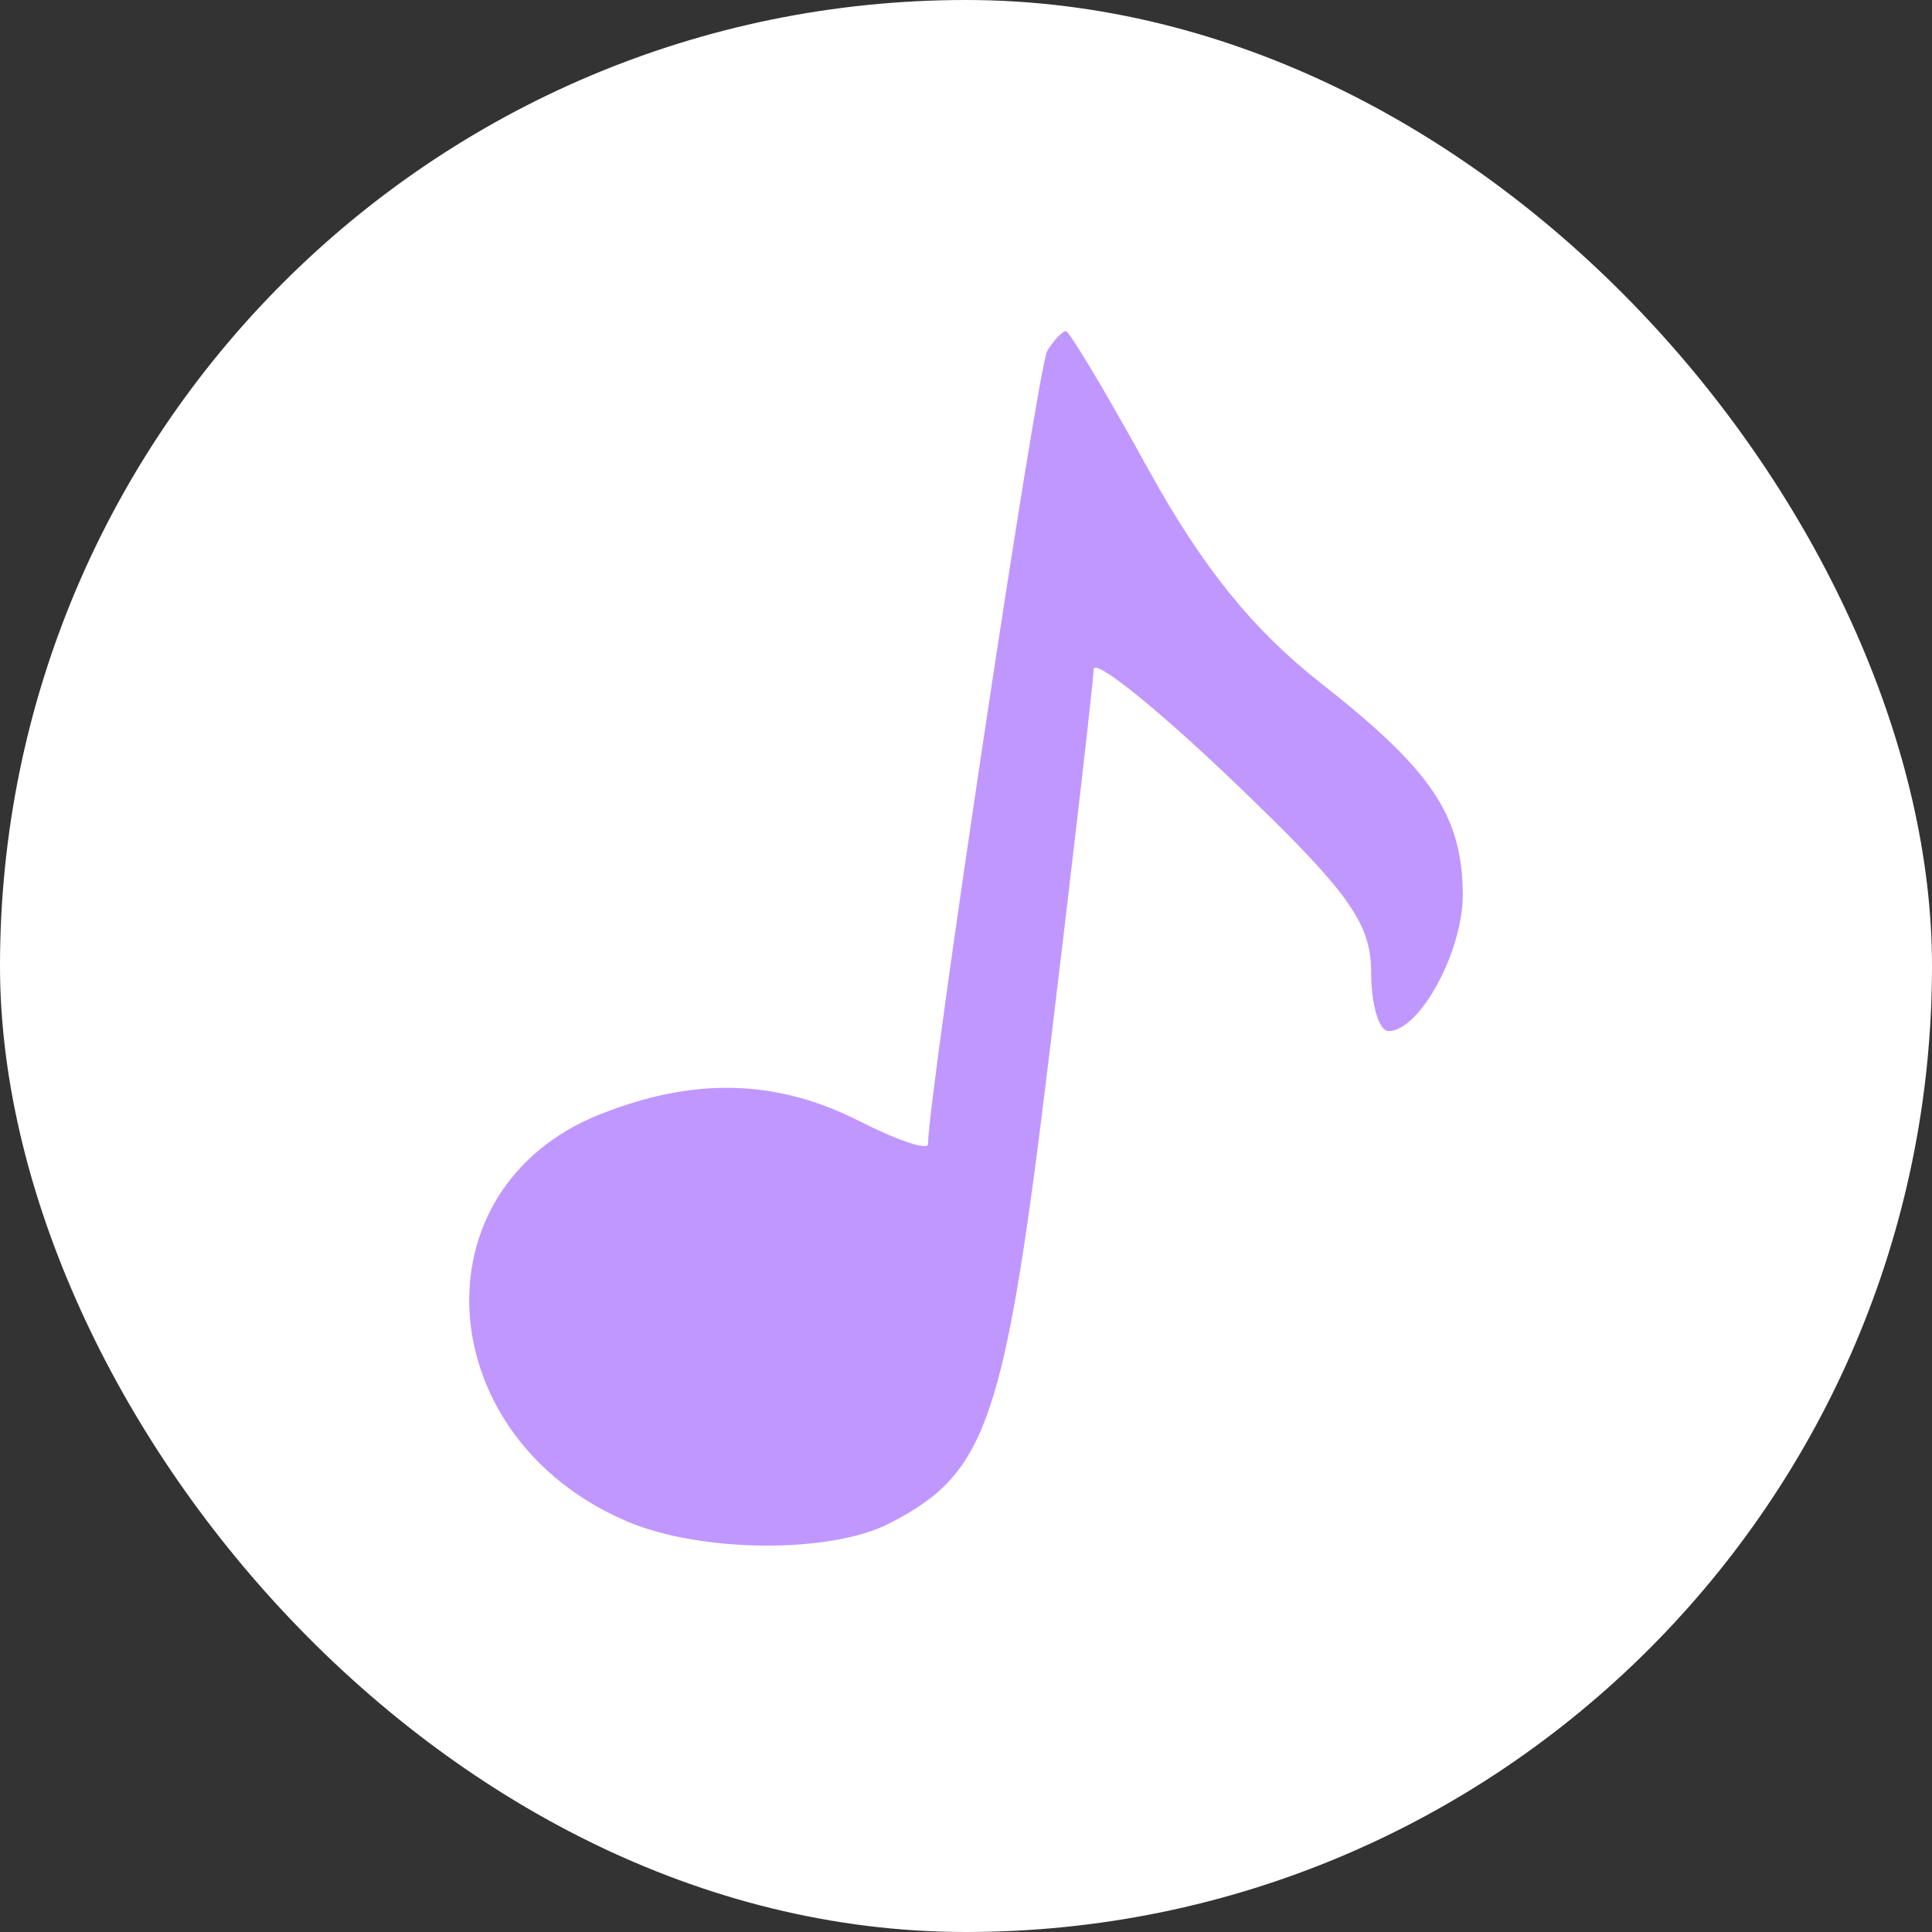
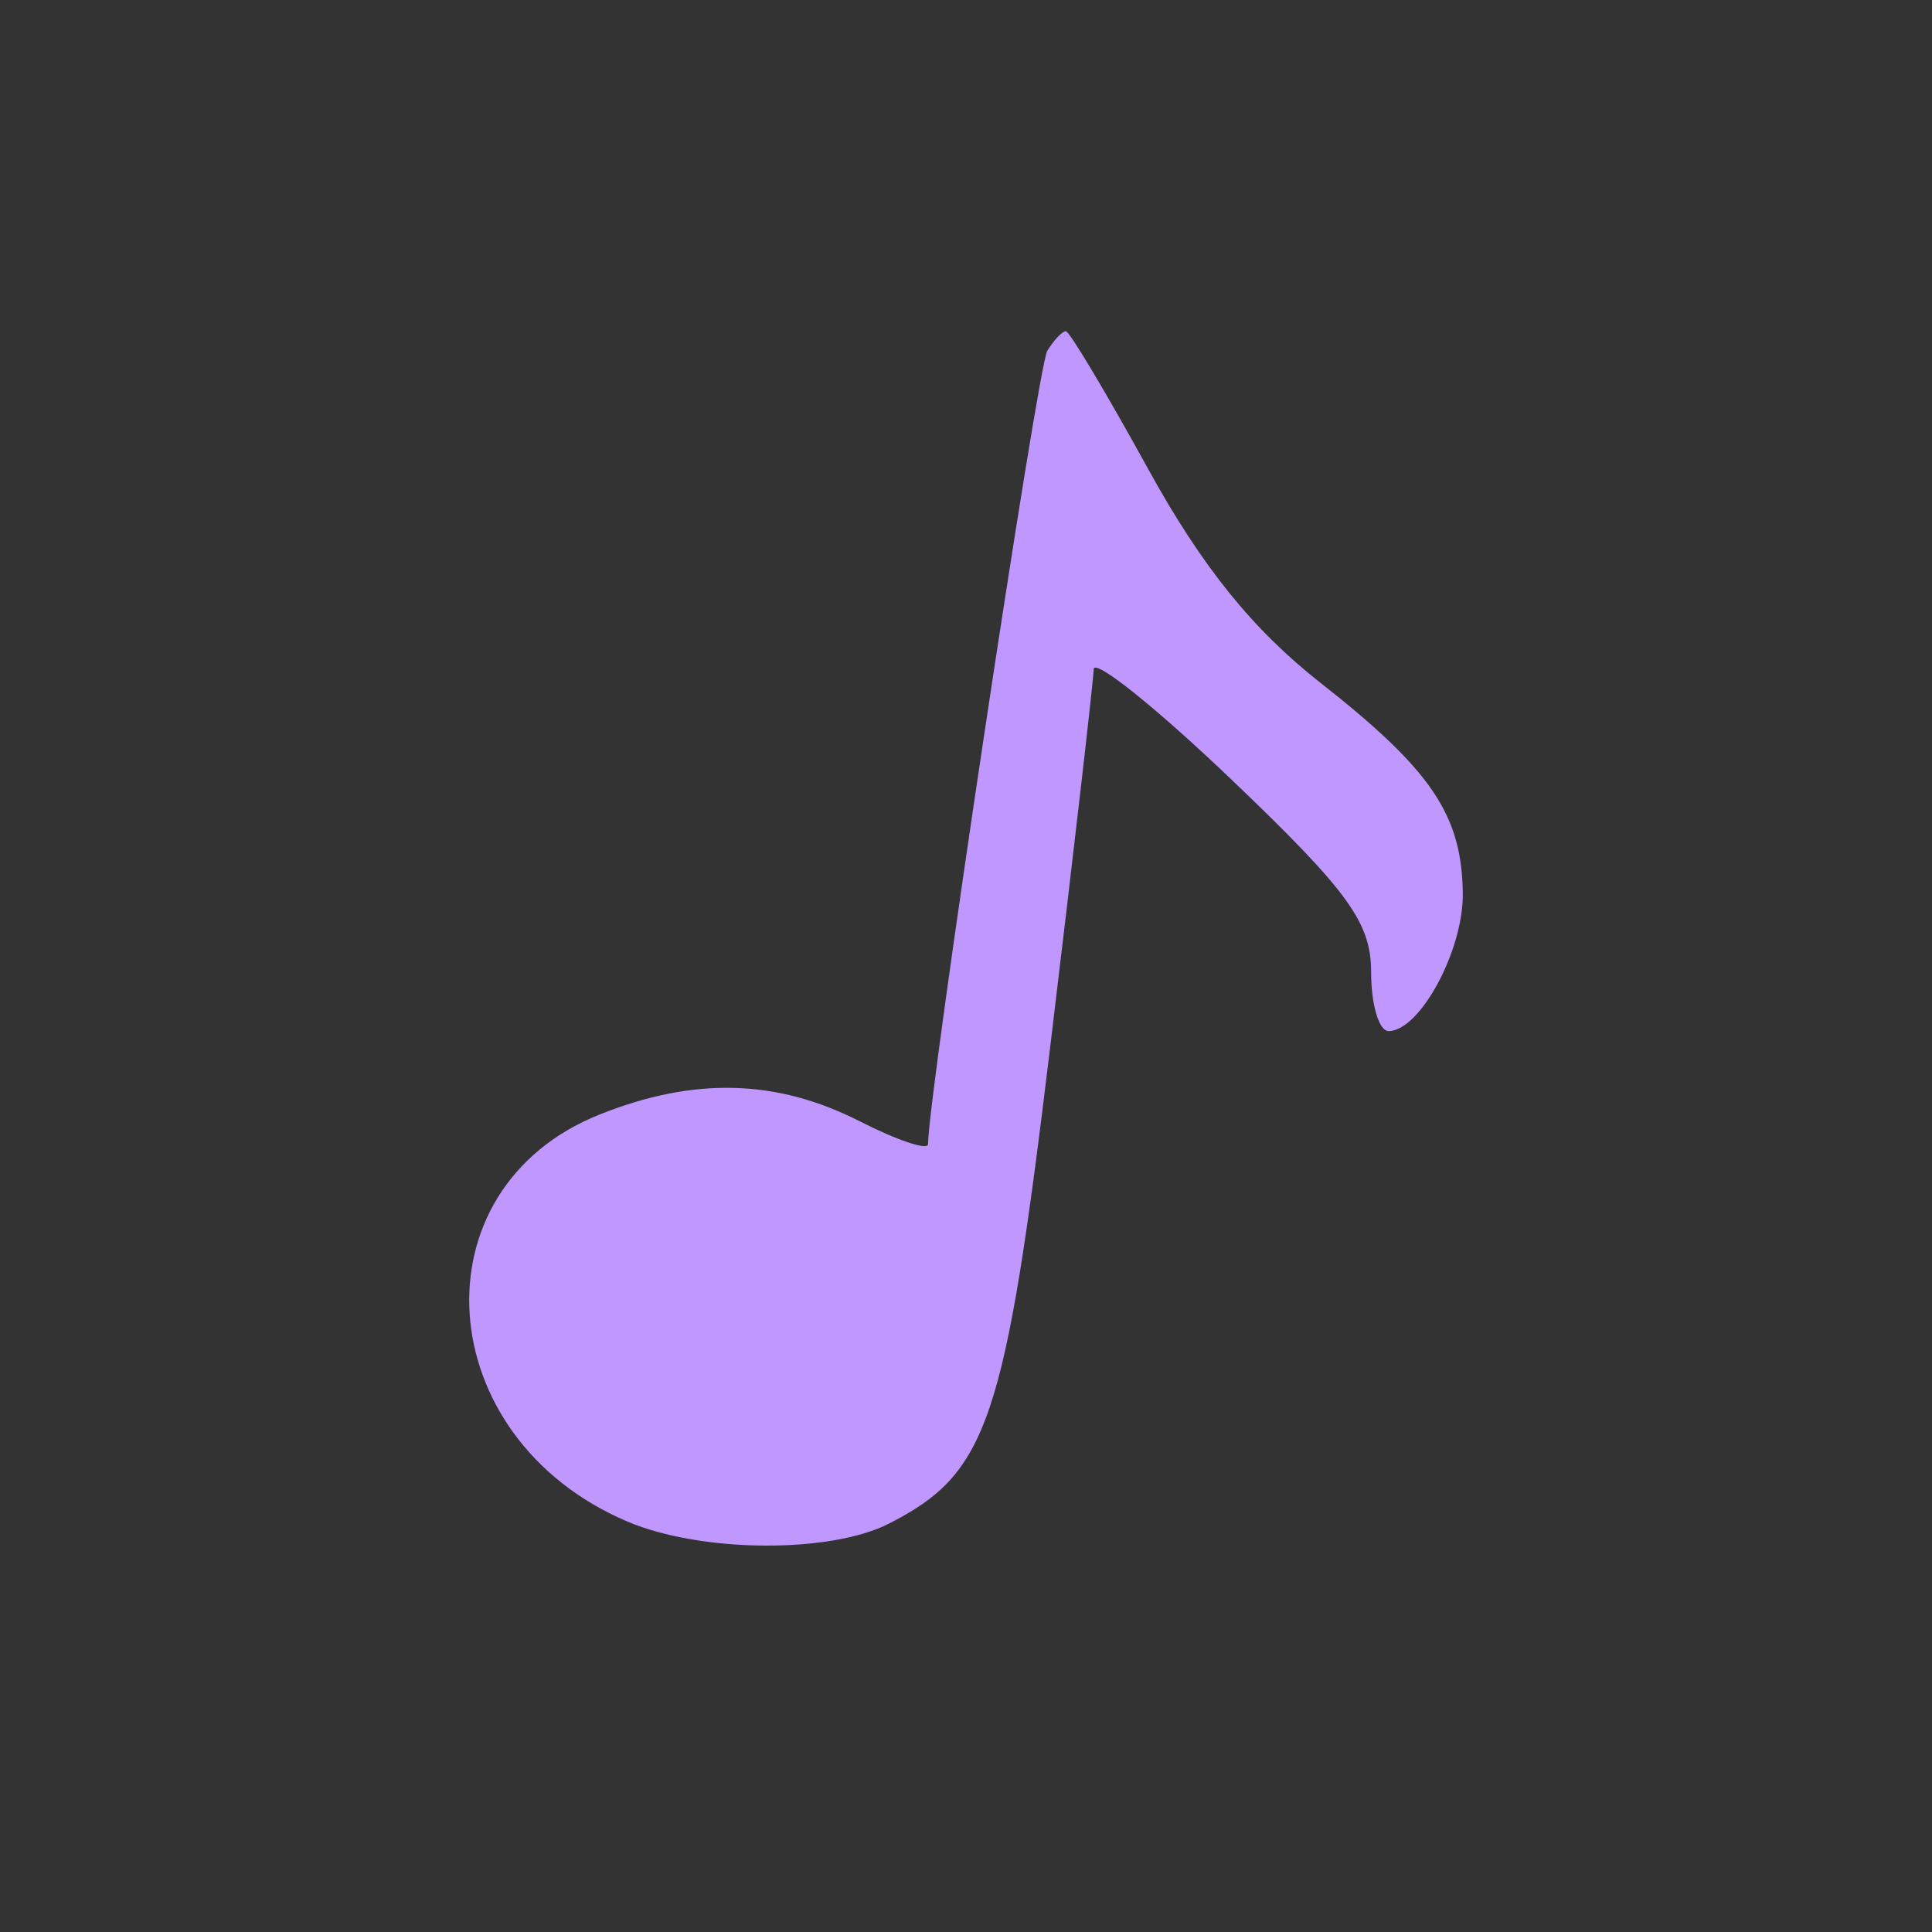
<svg xmlns="http://www.w3.org/2000/svg" width="70" height="70" viewBox="0 0 70 70" fill="none">
  <rect x="0" y="0" width="70" height="70" fill="#333333" stroke="none" />
-   <rect width="70" height="70" rx="35" fill="white" />
  <path fill-rule="evenodd" clip-rule="evenodd" d="M37.945 12.709C37.601 13.265 33.634 39.662 33.624 41.456C33.623 41.692 32.505 41.317 31.14 40.622C28.134 39.094 25.142 39.017 21.727 40.38C14.974 43.075 15.588 52.092 22.73 55.128C25.396 56.261 30.079 56.296 32.22 55.198C35.795 53.366 36.41 51.544 38.055 37.897C38.909 30.81 39.616 24.67 39.626 24.25C39.635 23.831 41.901 25.647 44.661 28.286C48.859 32.3 49.678 33.433 49.678 35.221C49.678 36.396 49.962 37.358 50.309 37.358C51.446 37.358 53.024 34.434 53 32.371C52.966 29.529 51.867 27.901 47.854 24.749C45.387 22.812 43.547 20.53 41.605 17.002C40.091 14.251 38.747 12 38.619 12C38.49 12 38.186 12.319 37.945 12.709Z" fill="#C097FF" />
</svg>